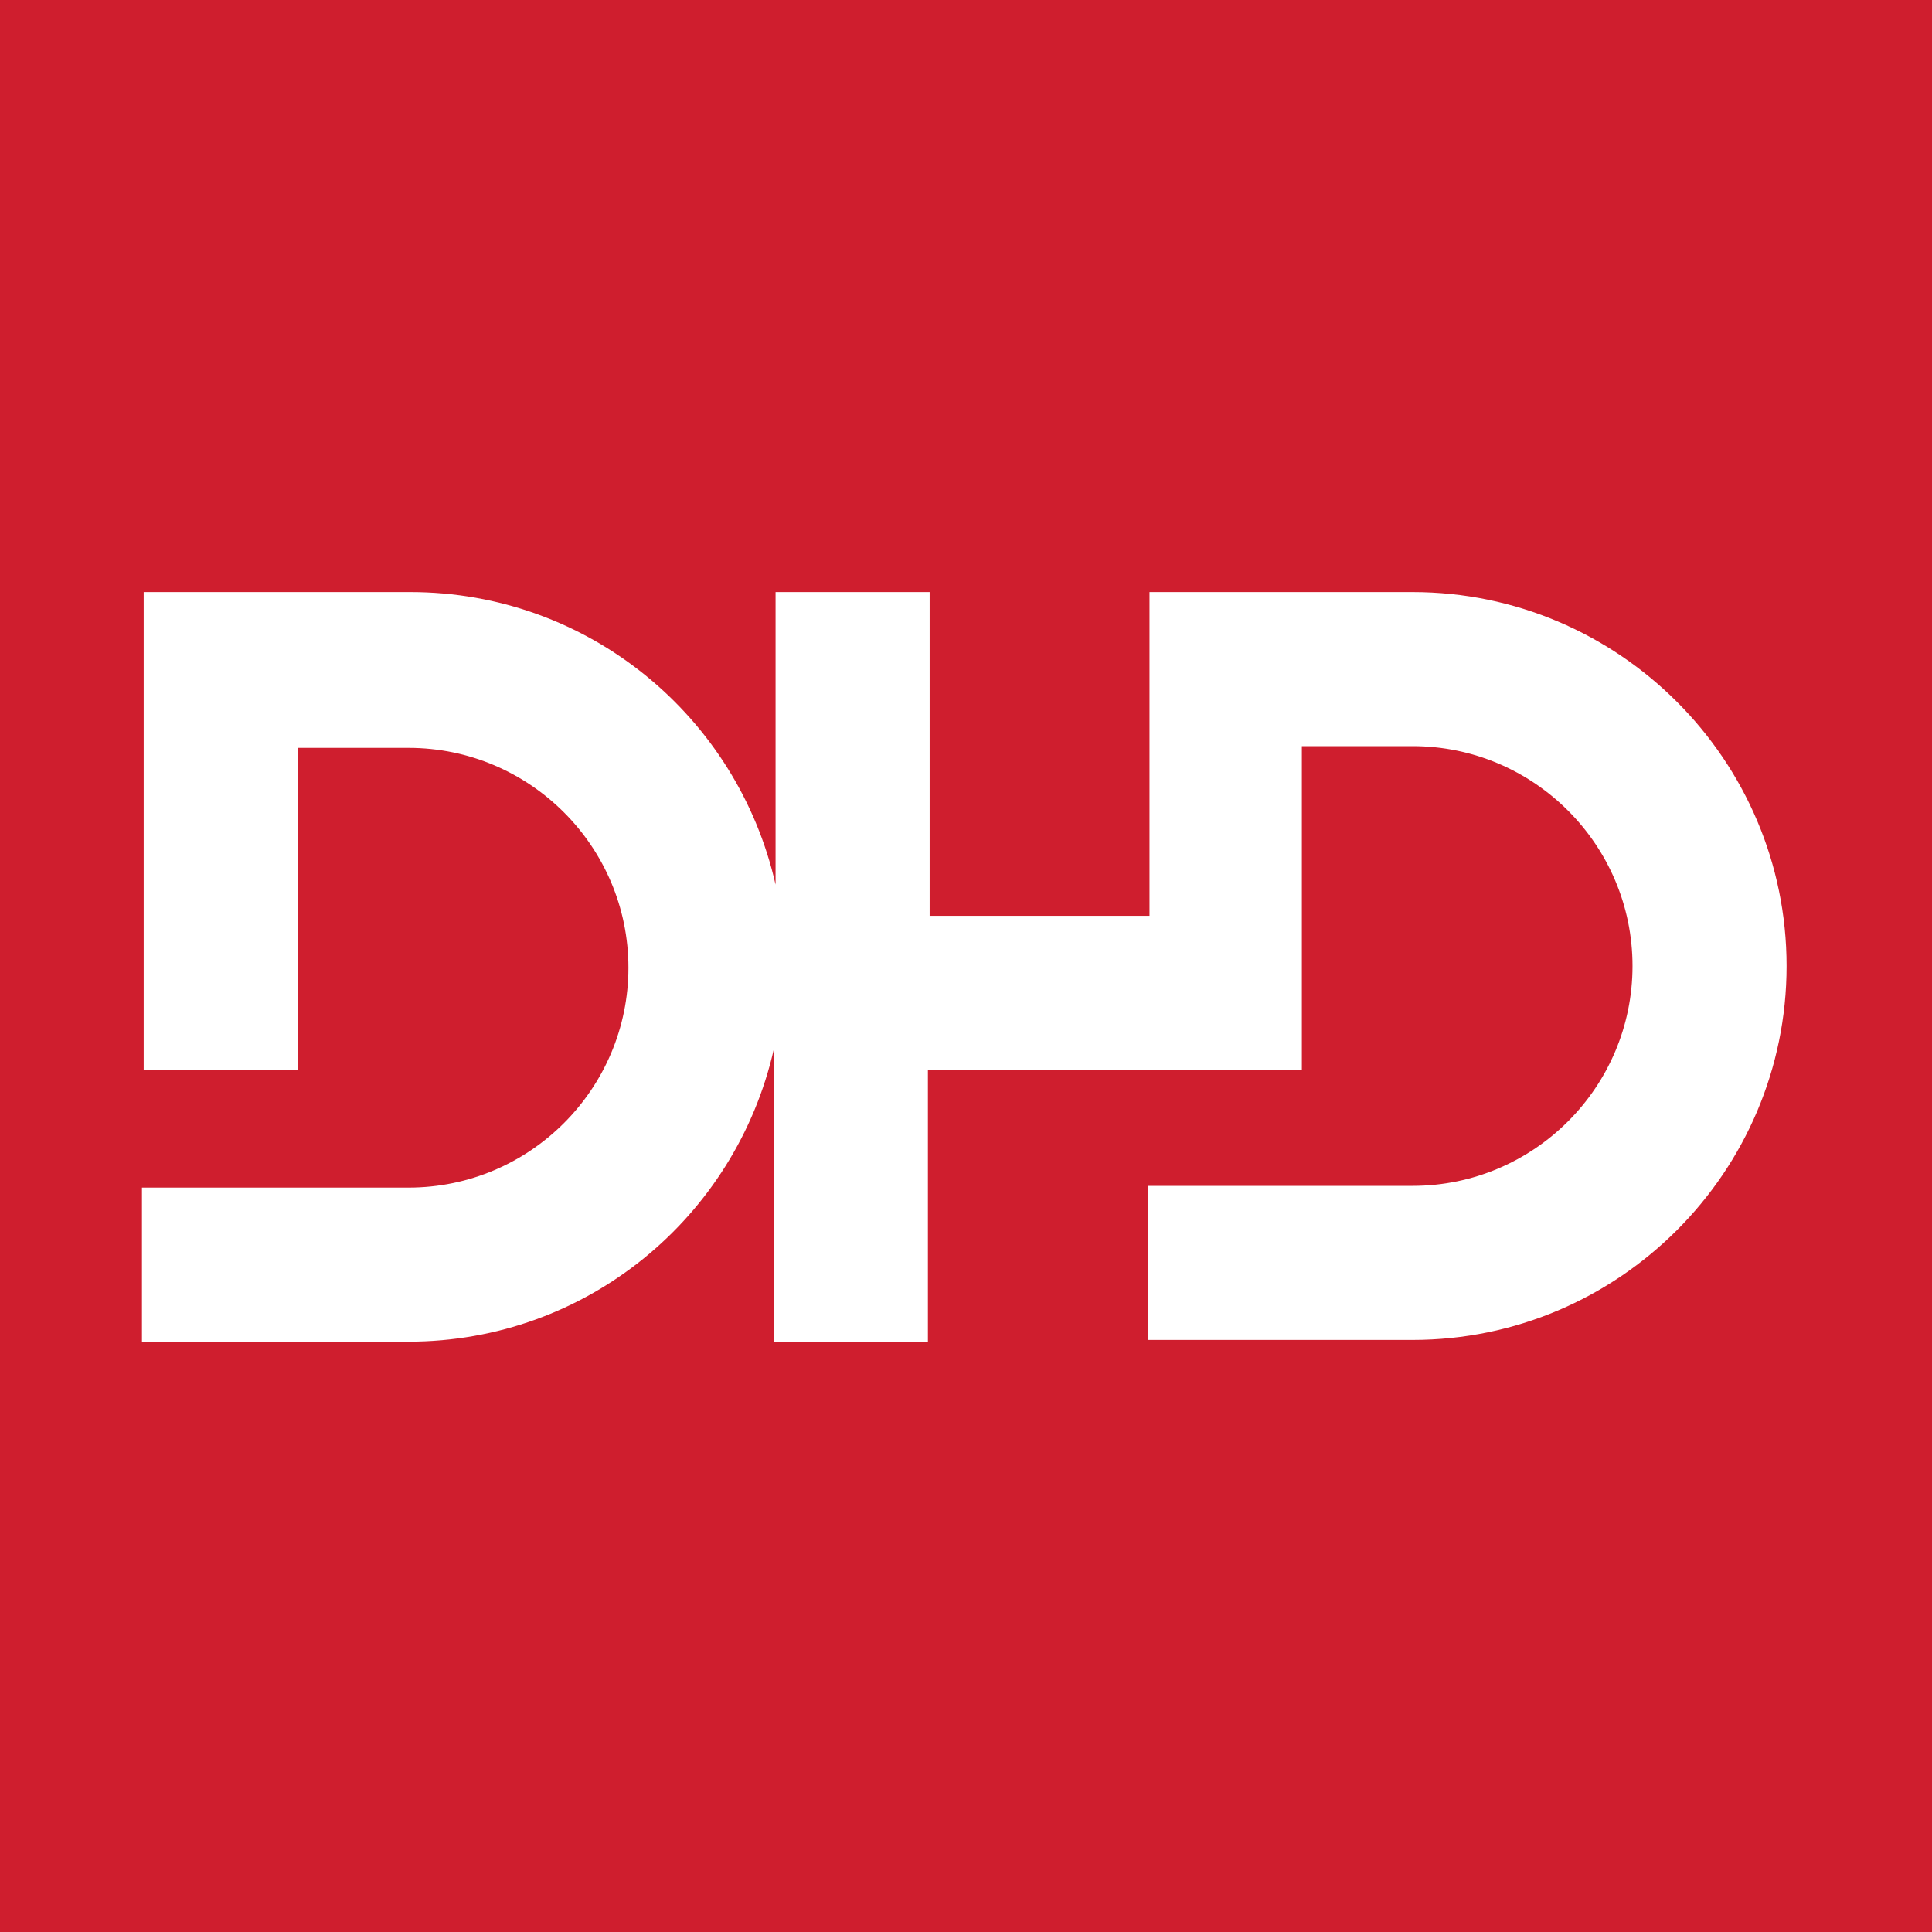
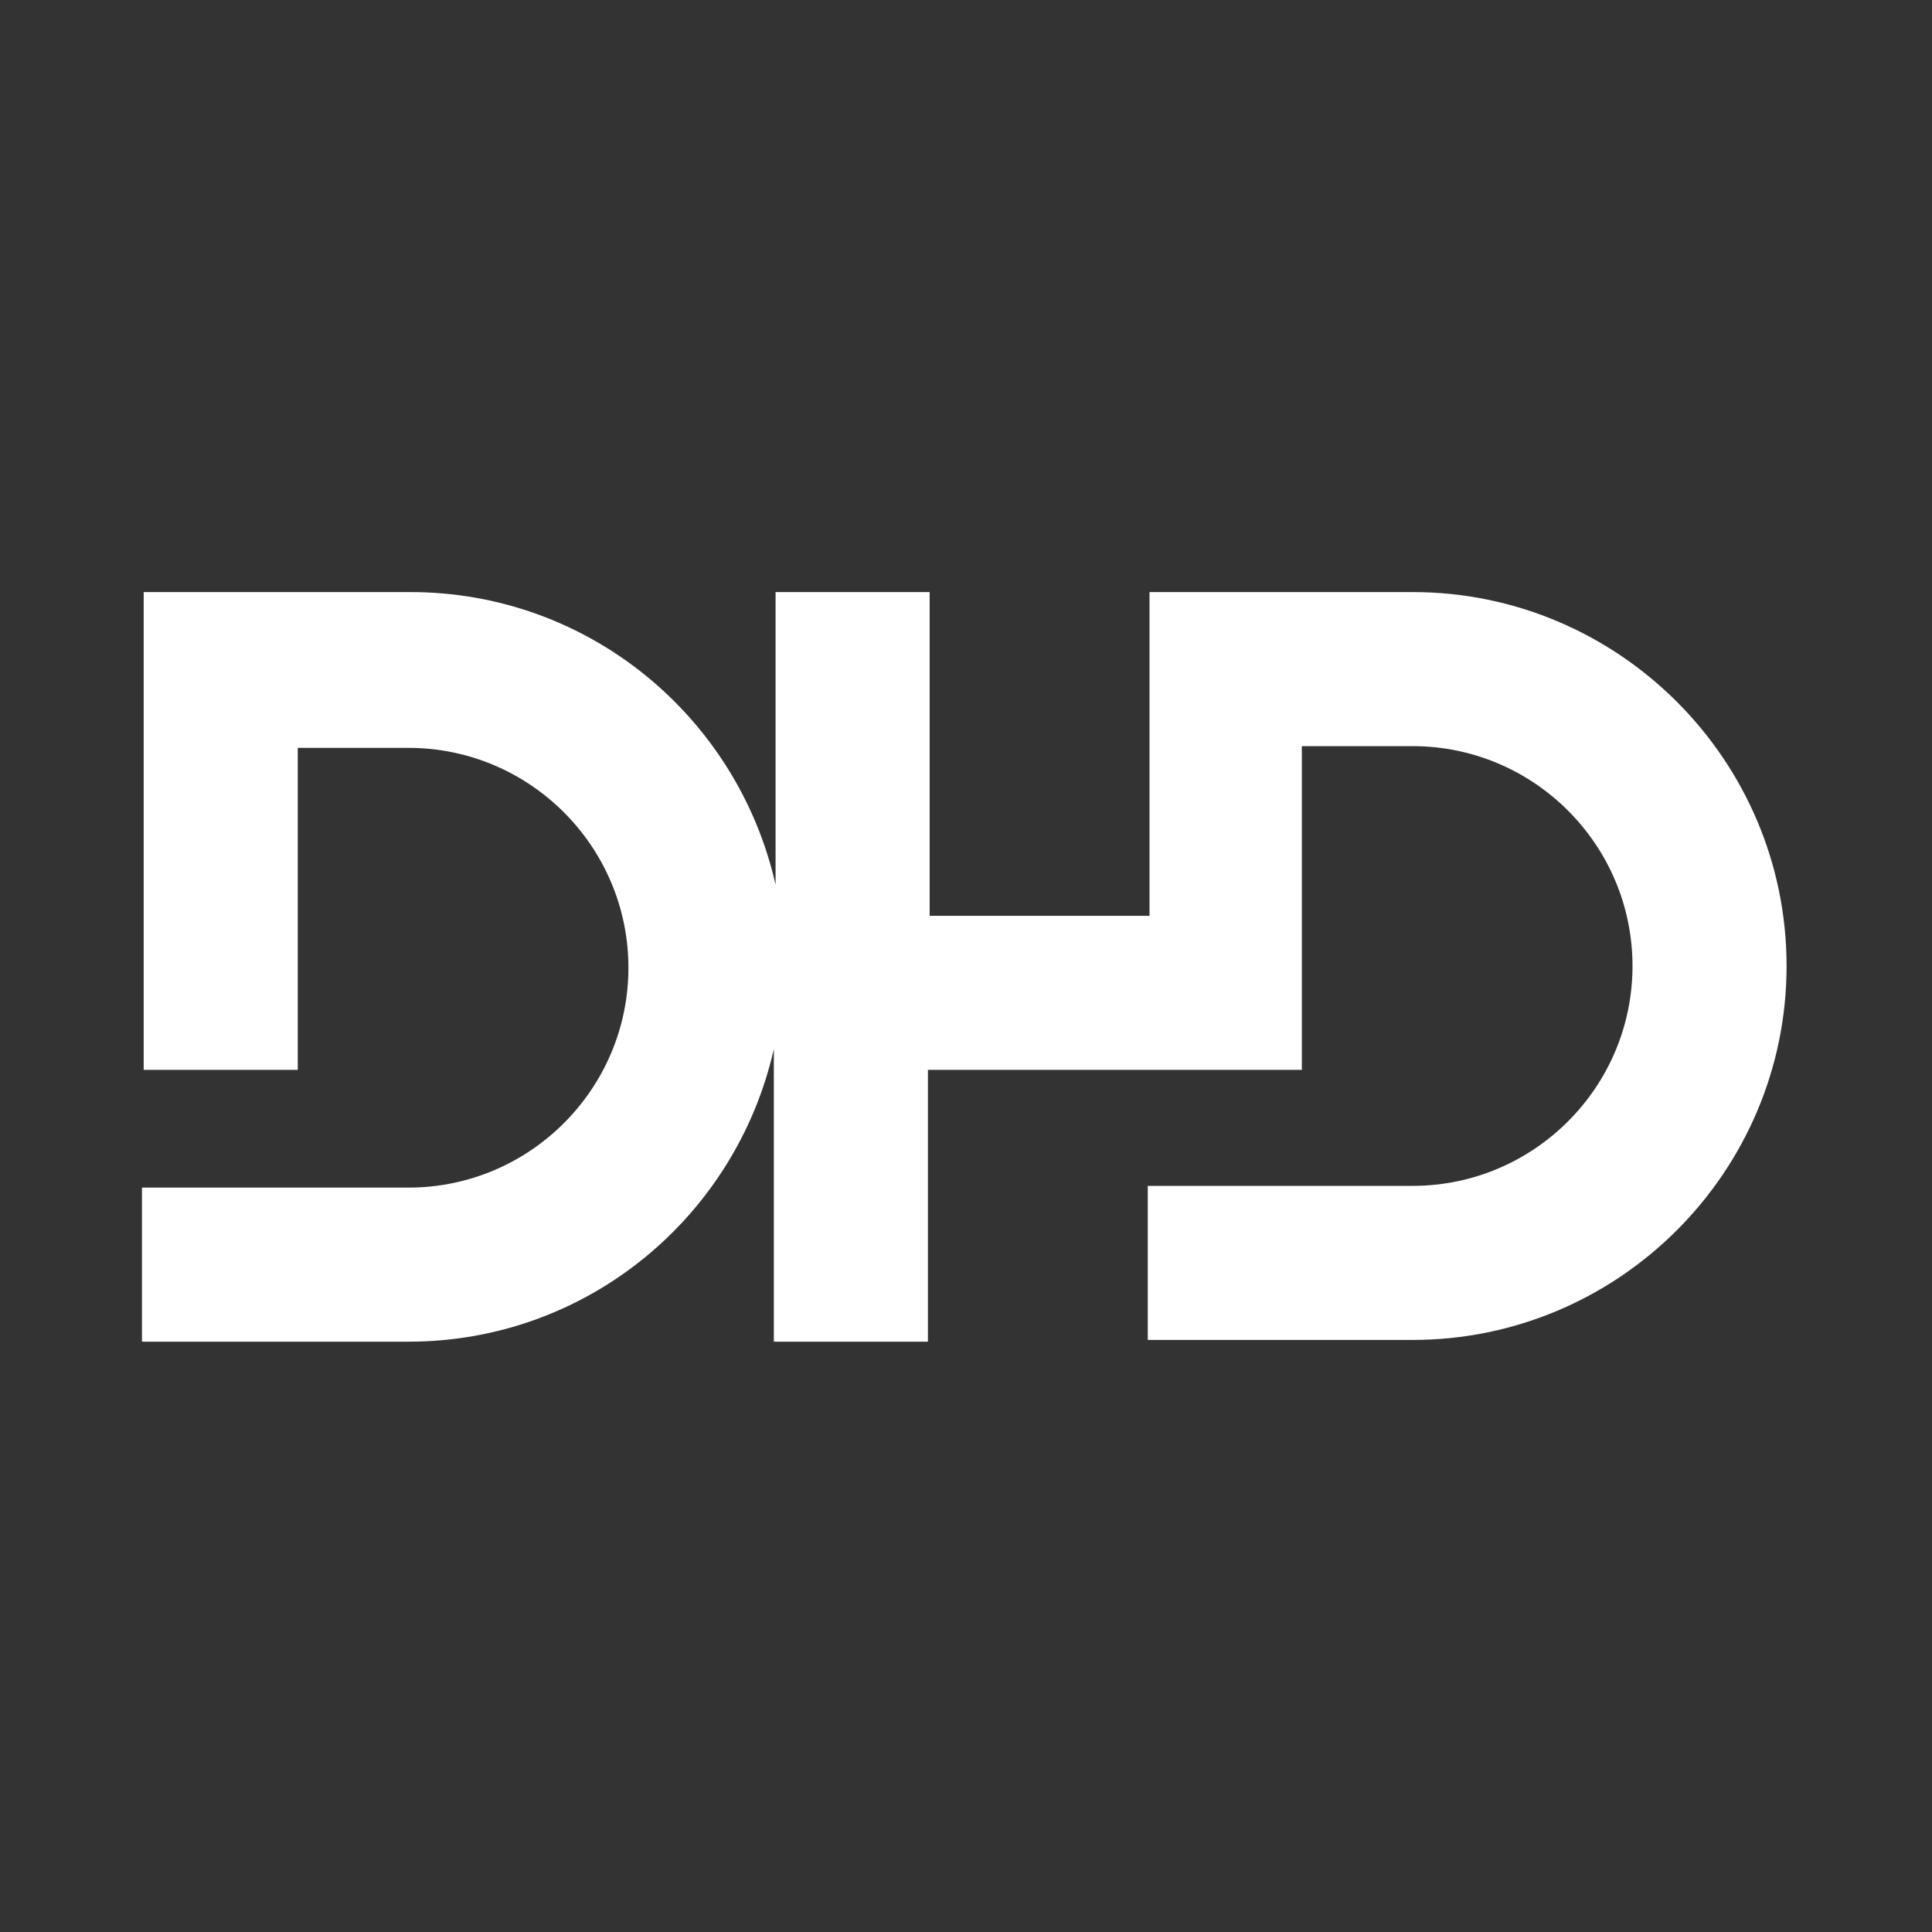
<svg xmlns="http://www.w3.org/2000/svg" version="1.1" width="111.6" height="111.6">
  <rect width="100%" height="100%" fill="#333333" stroke="none" />
  <svg id="SvgjsSvg1001" version="1.1" viewBox="0 0 111.6 111.6">
    <defs>
      <style>
      .st0 {
        fill: #cf1e2e;
      }

      .st1 {
        fill: #fff;
      }
    </style>
    </defs>
-     <rect class="st0" width="111.6" height="111.6" />
    <path class="st1" d="M81.7,34.2h-15.3s0,18.7,0,18.7h-12.7v-18.7h-8.9v16.9c-2.2-9.7-10.8-16.9-21.1-16.9h-15.4v27.6h8.9v-18.6h6.4c7,0,12.7,5.7,12.7,12.7s-5.7,12.7-12.7,12.7h-15.4v8.9h15.4c10.3,0,18.9-7.2,21.1-16.9v16.9h8.9v-15.7h21.6v-18.7h6.4c7,0,12.7,5.7,12.7,12.7s-5.7,12.7-12.7,12.7h-15.3v8.9h15.3c11.9,0,21.6-9.7,21.6-21.6s-9.7-21.6-21.6-21.6Z" />
  </svg>
  <style>@media (prefers-color-scheme: light) { :root { filter: none; } }
@media (prefers-color-scheme: dark) { :root { filter: none; } }
</style>
</svg>